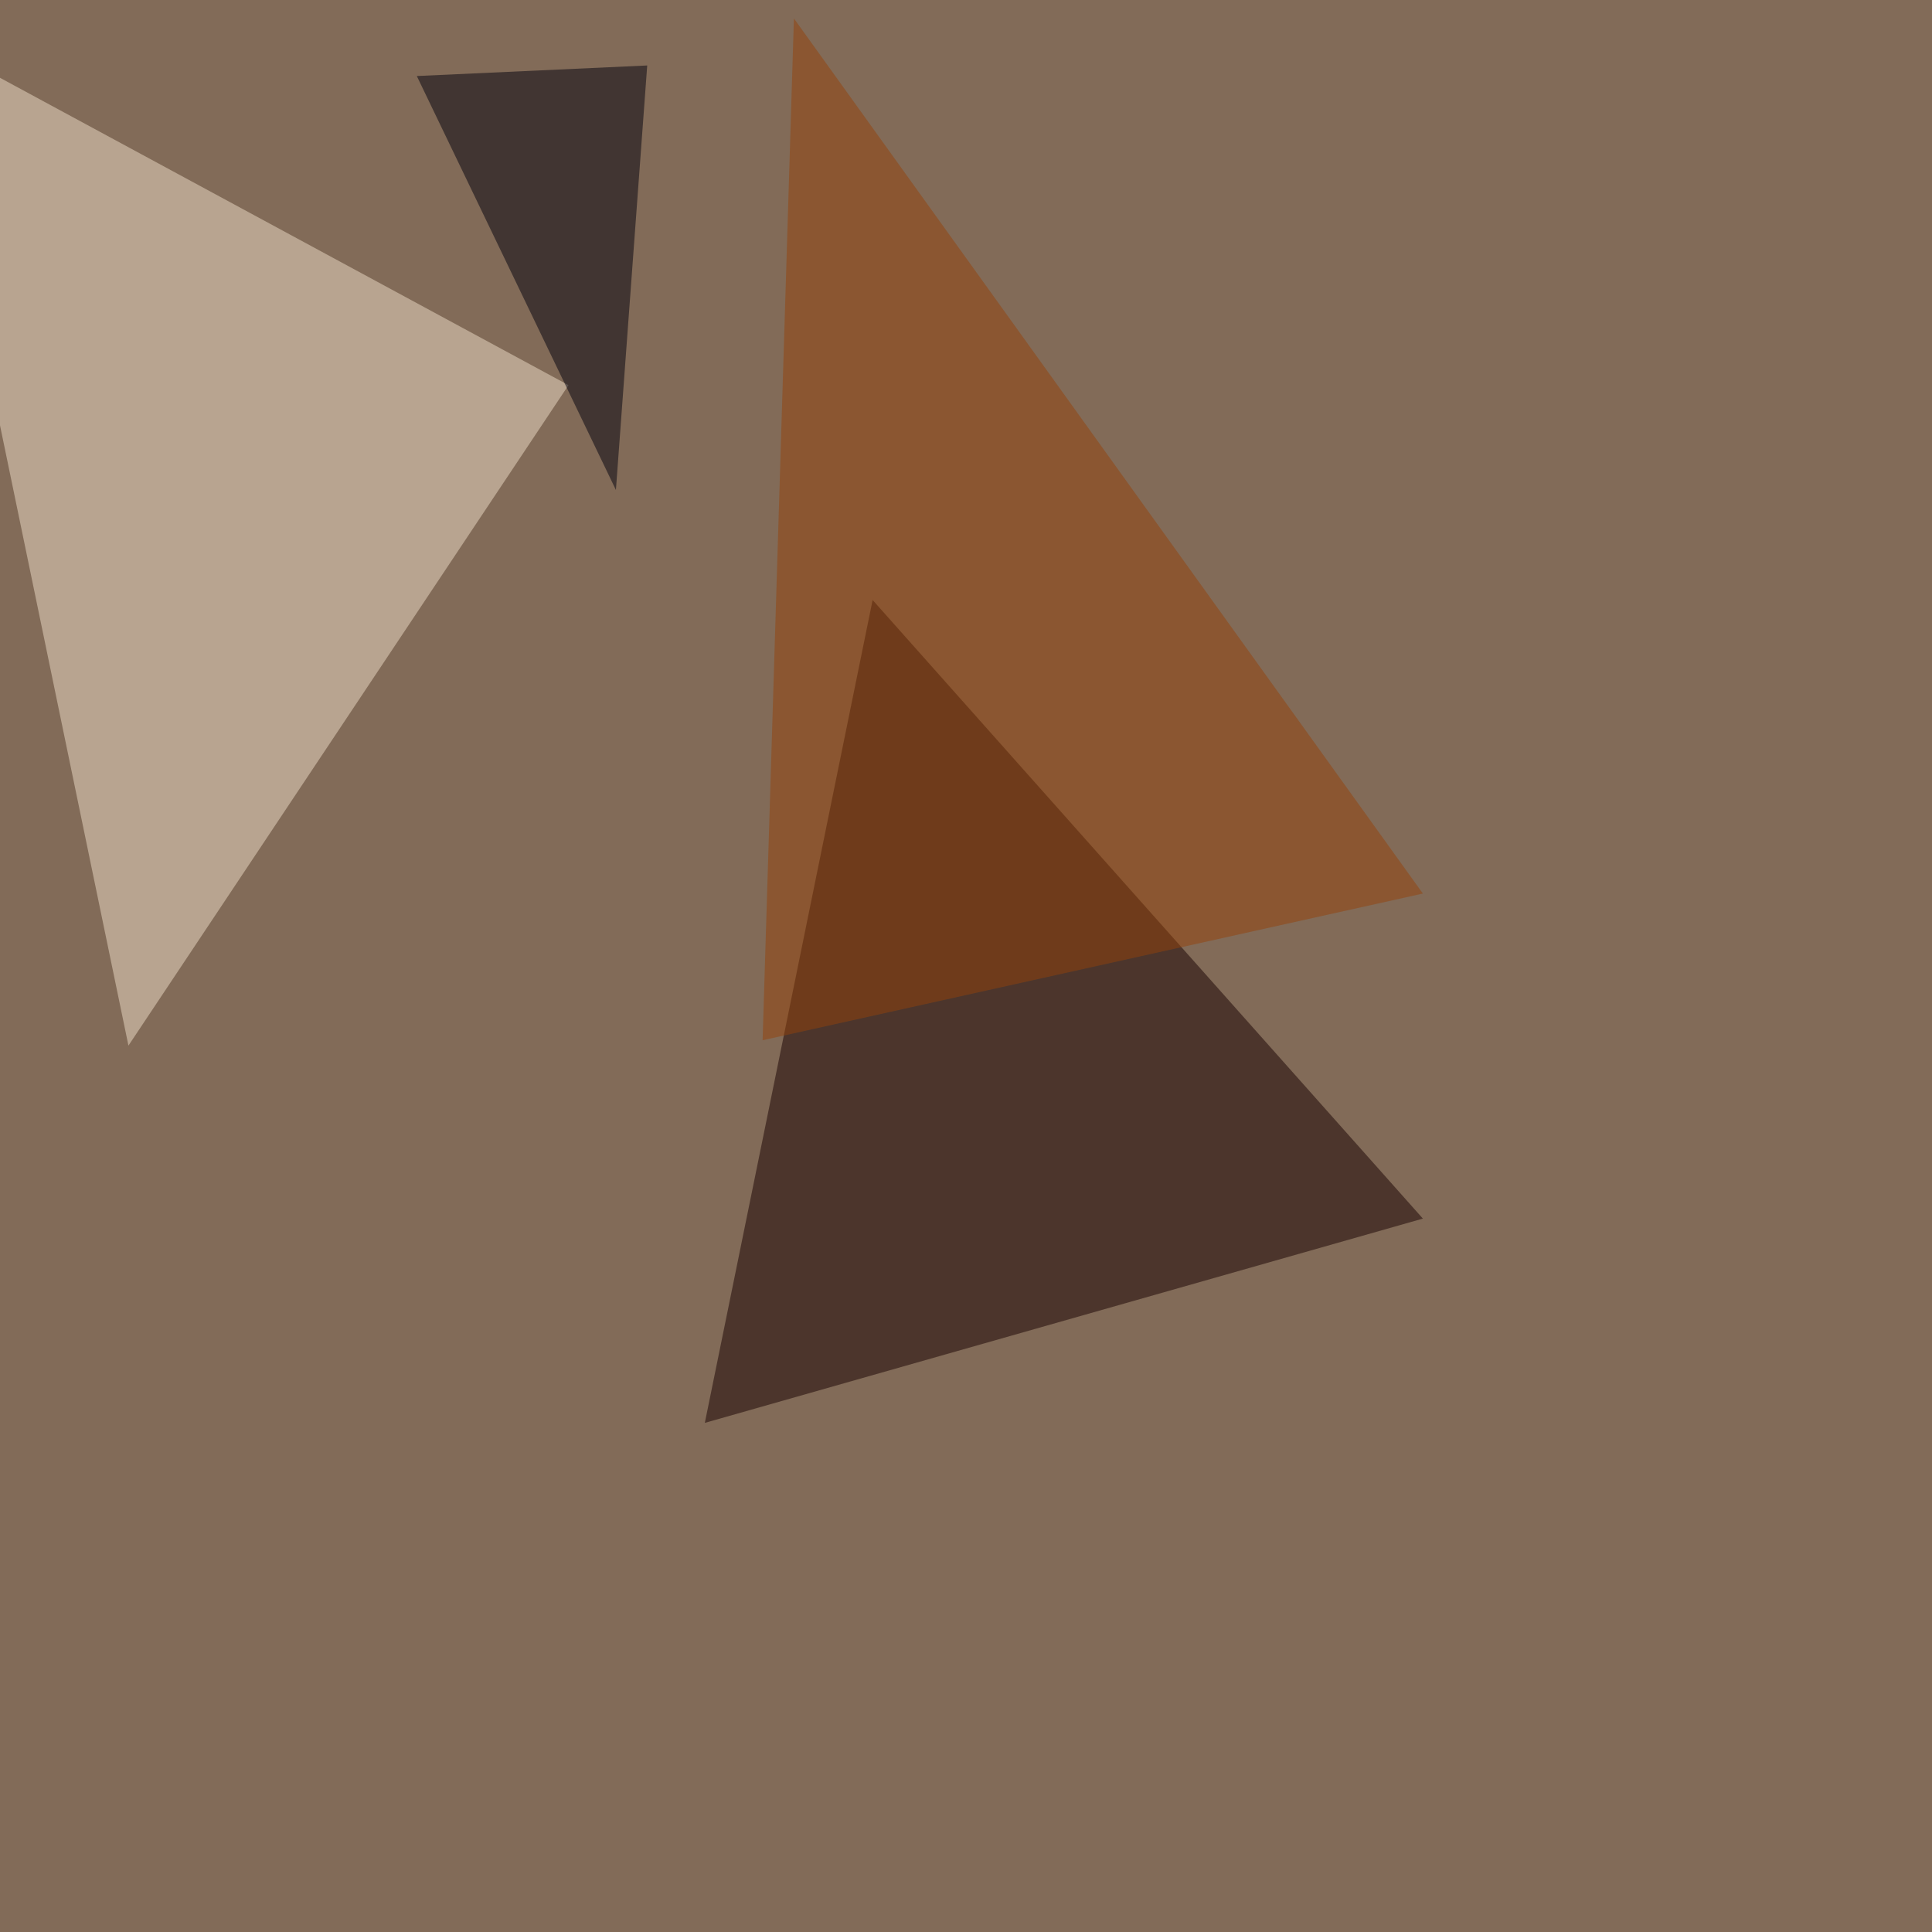
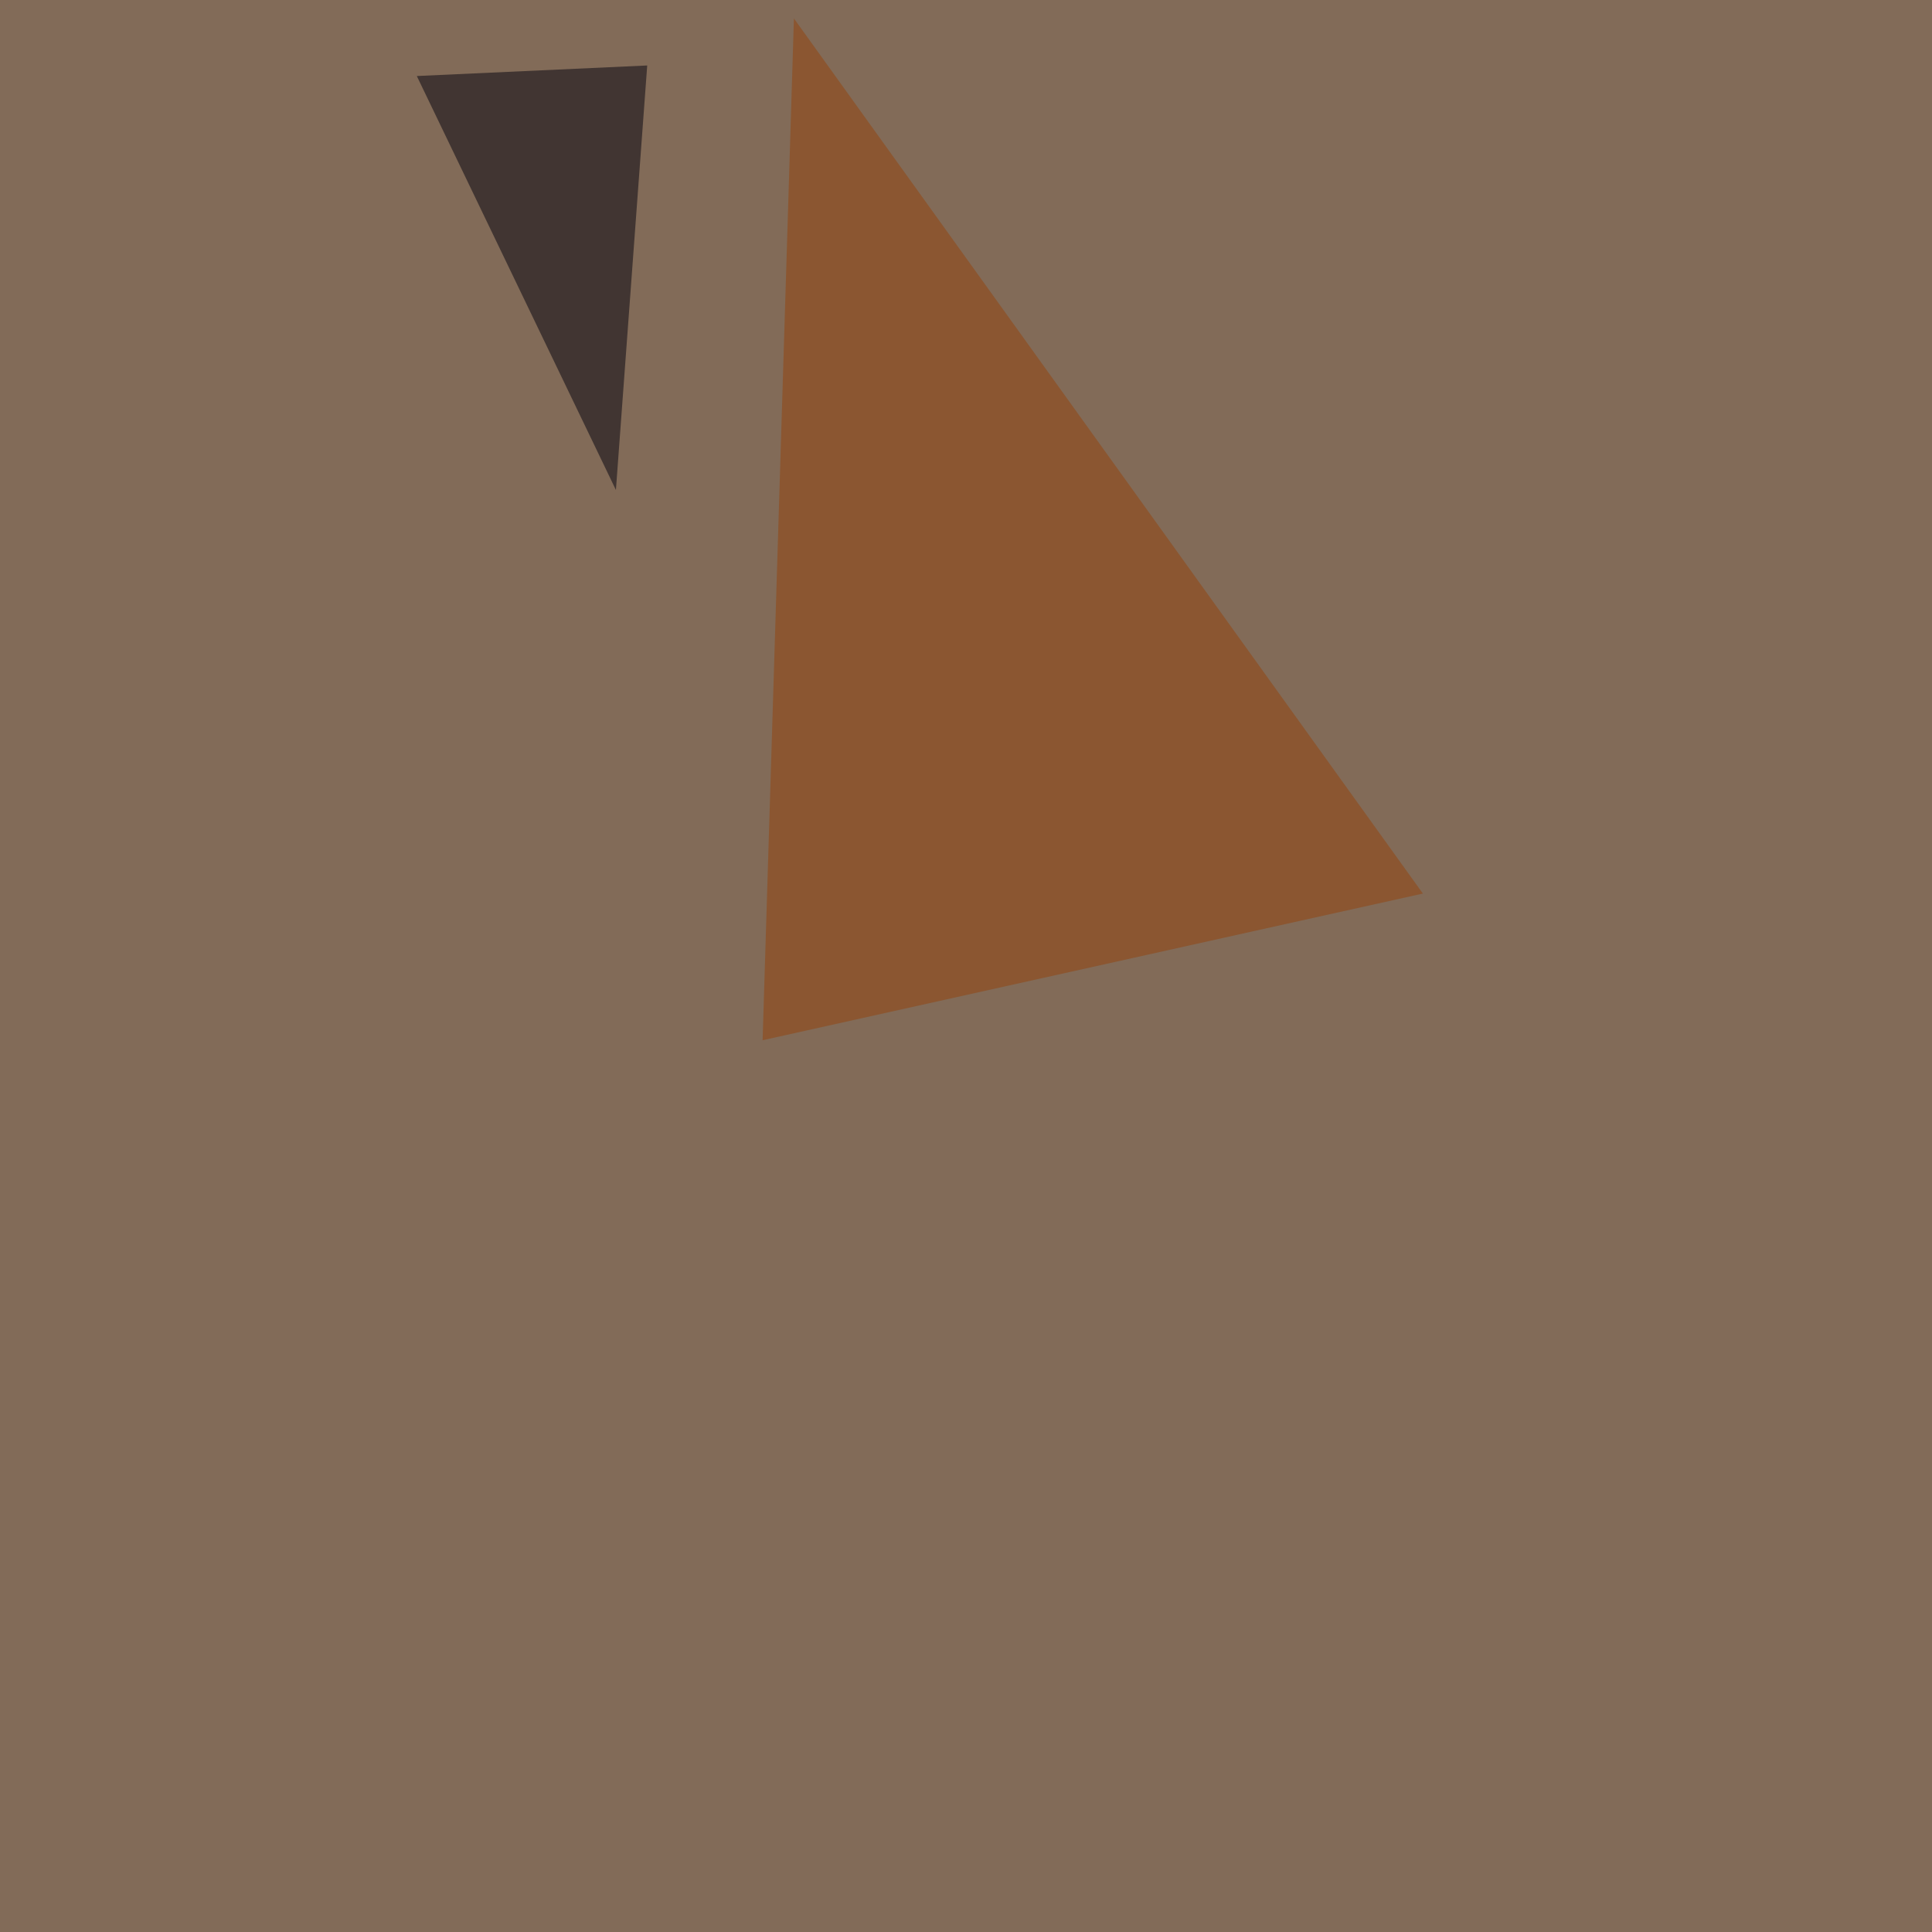
<svg xmlns="http://www.w3.org/2000/svg" width="1080" height="1080">
  <filter id="a">
    <feGaussianBlur stdDeviation="55" />
  </filter>
  <rect width="100%" height="100%" fill="#826b58" />
  <g filter="url(#a)">
    <g fill-opacity=".5">
-       <path fill="#eedfc8" d="M71.8 584.5l246-369.2L-45.3 19z" />
-       <path fill="#160000" d="M487.8 335.4l307.6 345.8L394 795.4z" />
+       <path fill="#eedfc8" d="M71.8 584.5l246-369.2z" />
      <path fill="#00000d" d="M361.8 36.6L233 42.5l111.3 231.4z" />
      <path fill="#95430b" d="M426.3 581.5l369.1-82L443.8 10.3z" />
    </g>
  </g>
</svg>